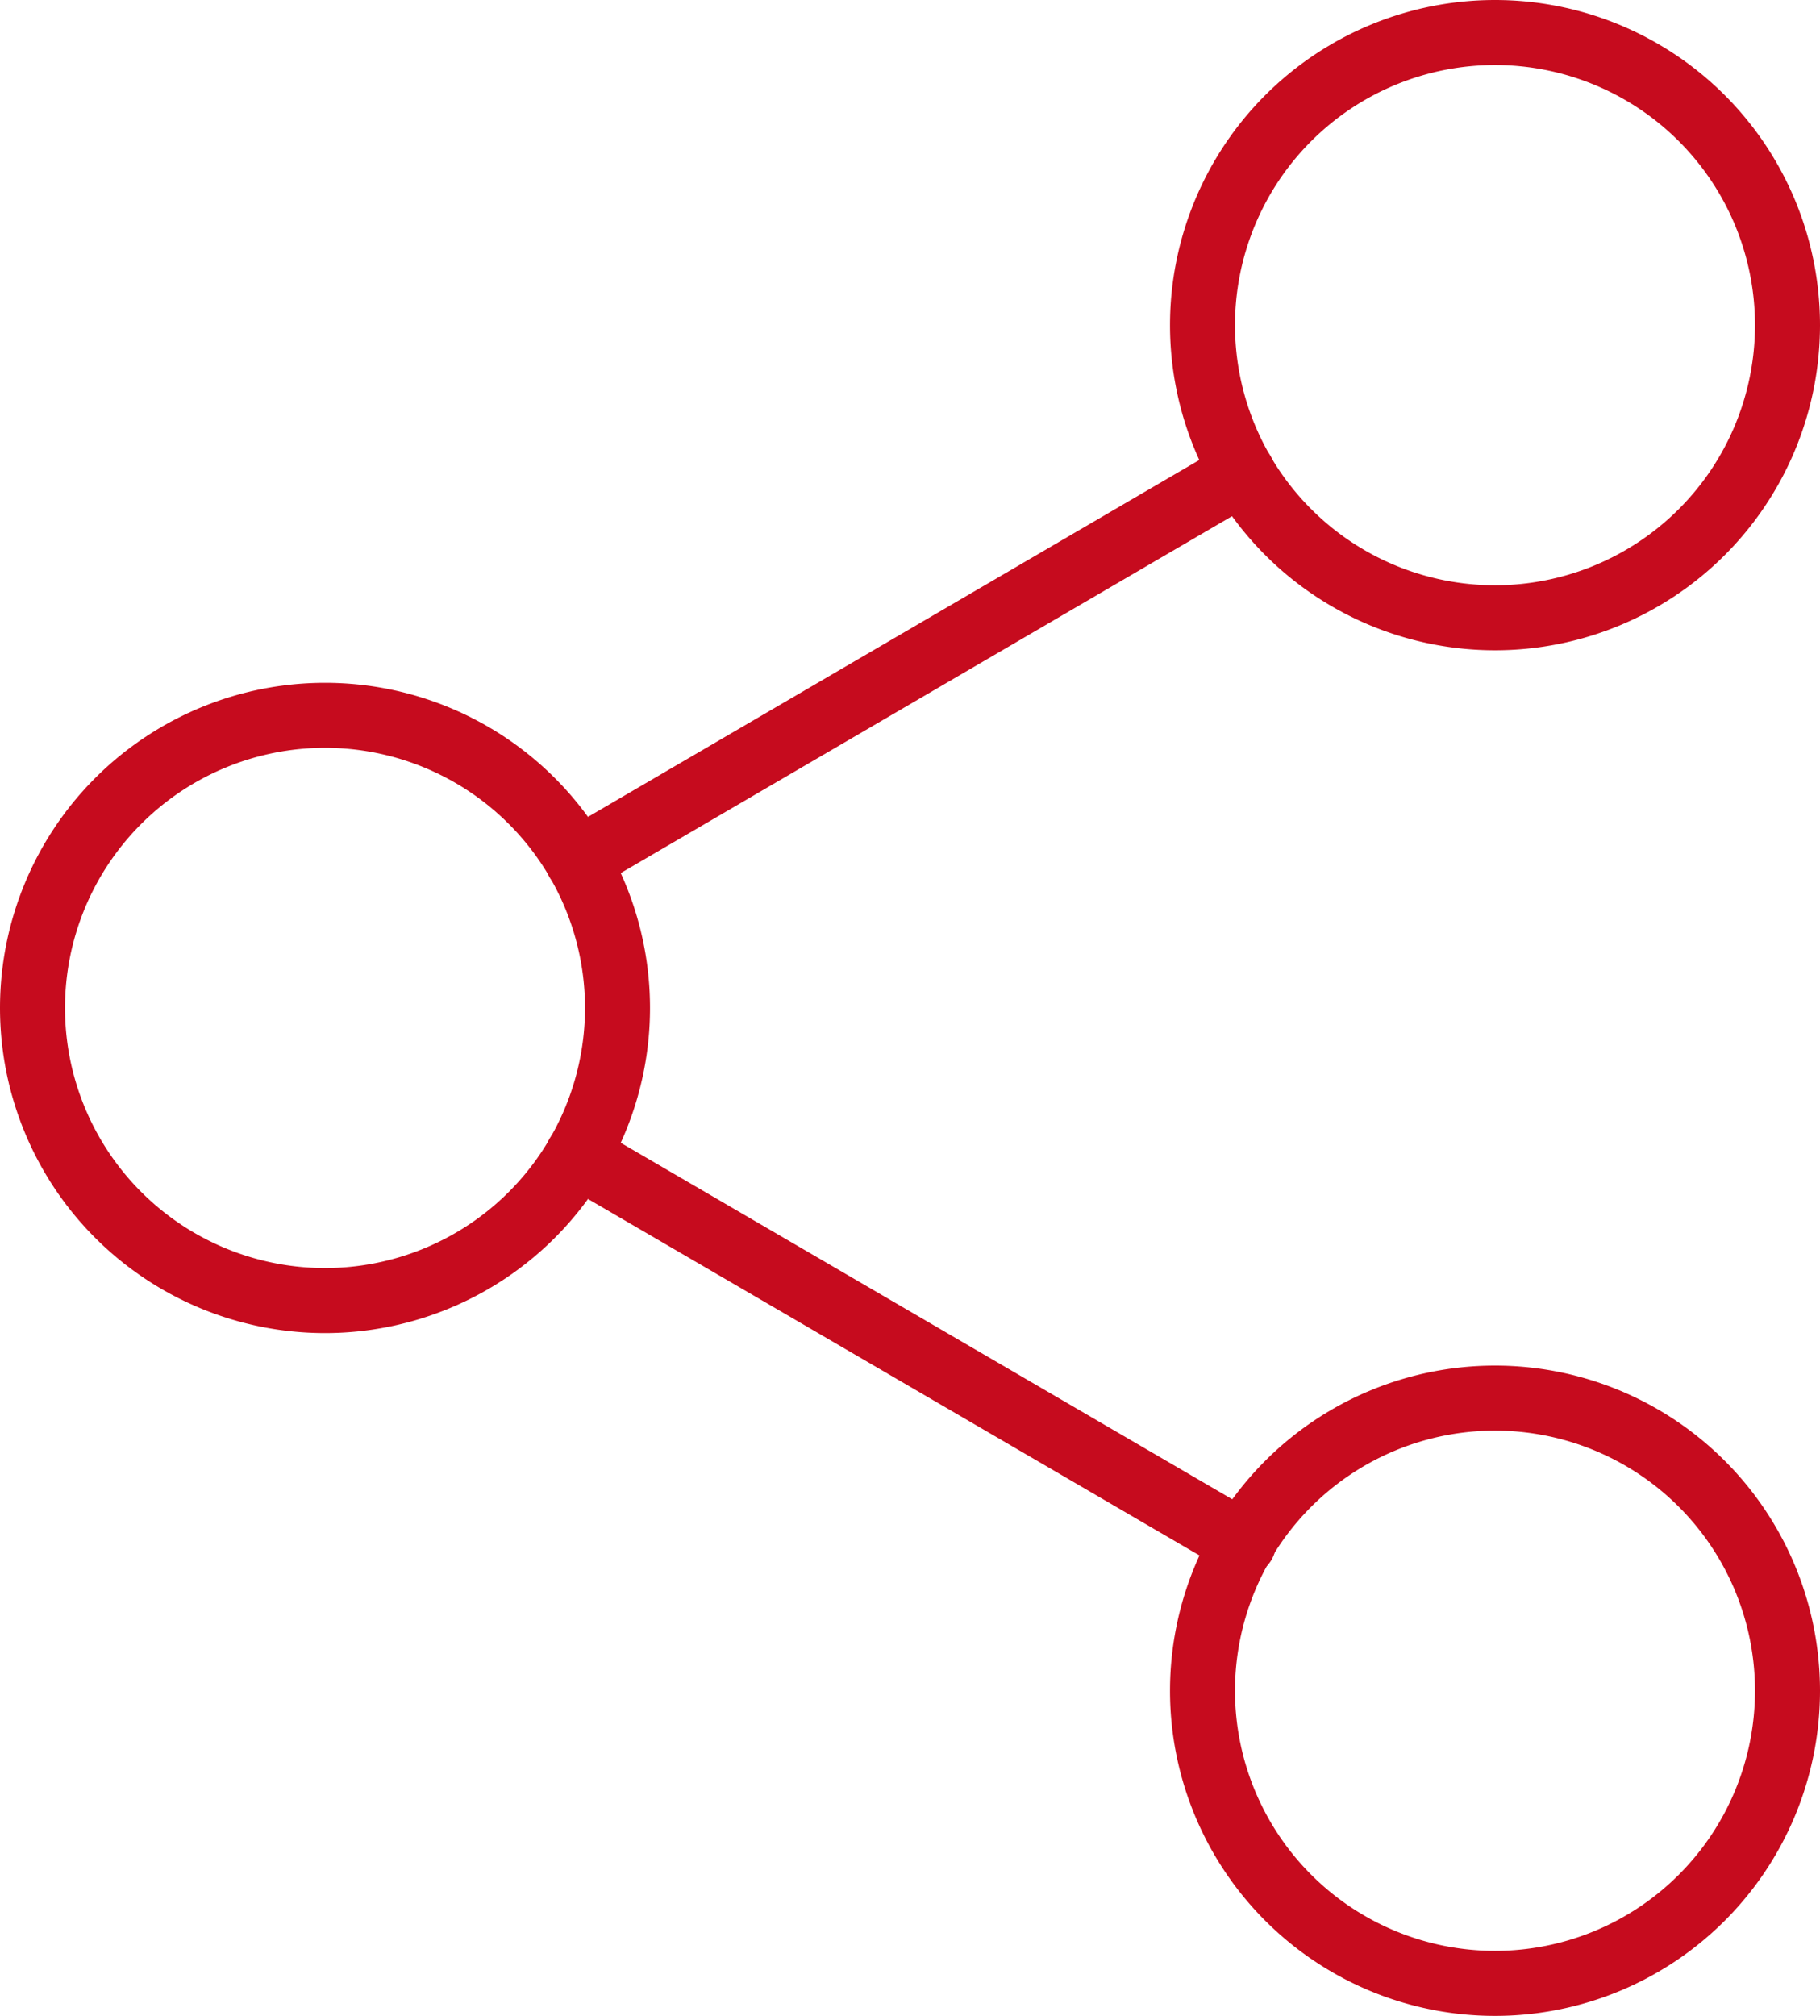
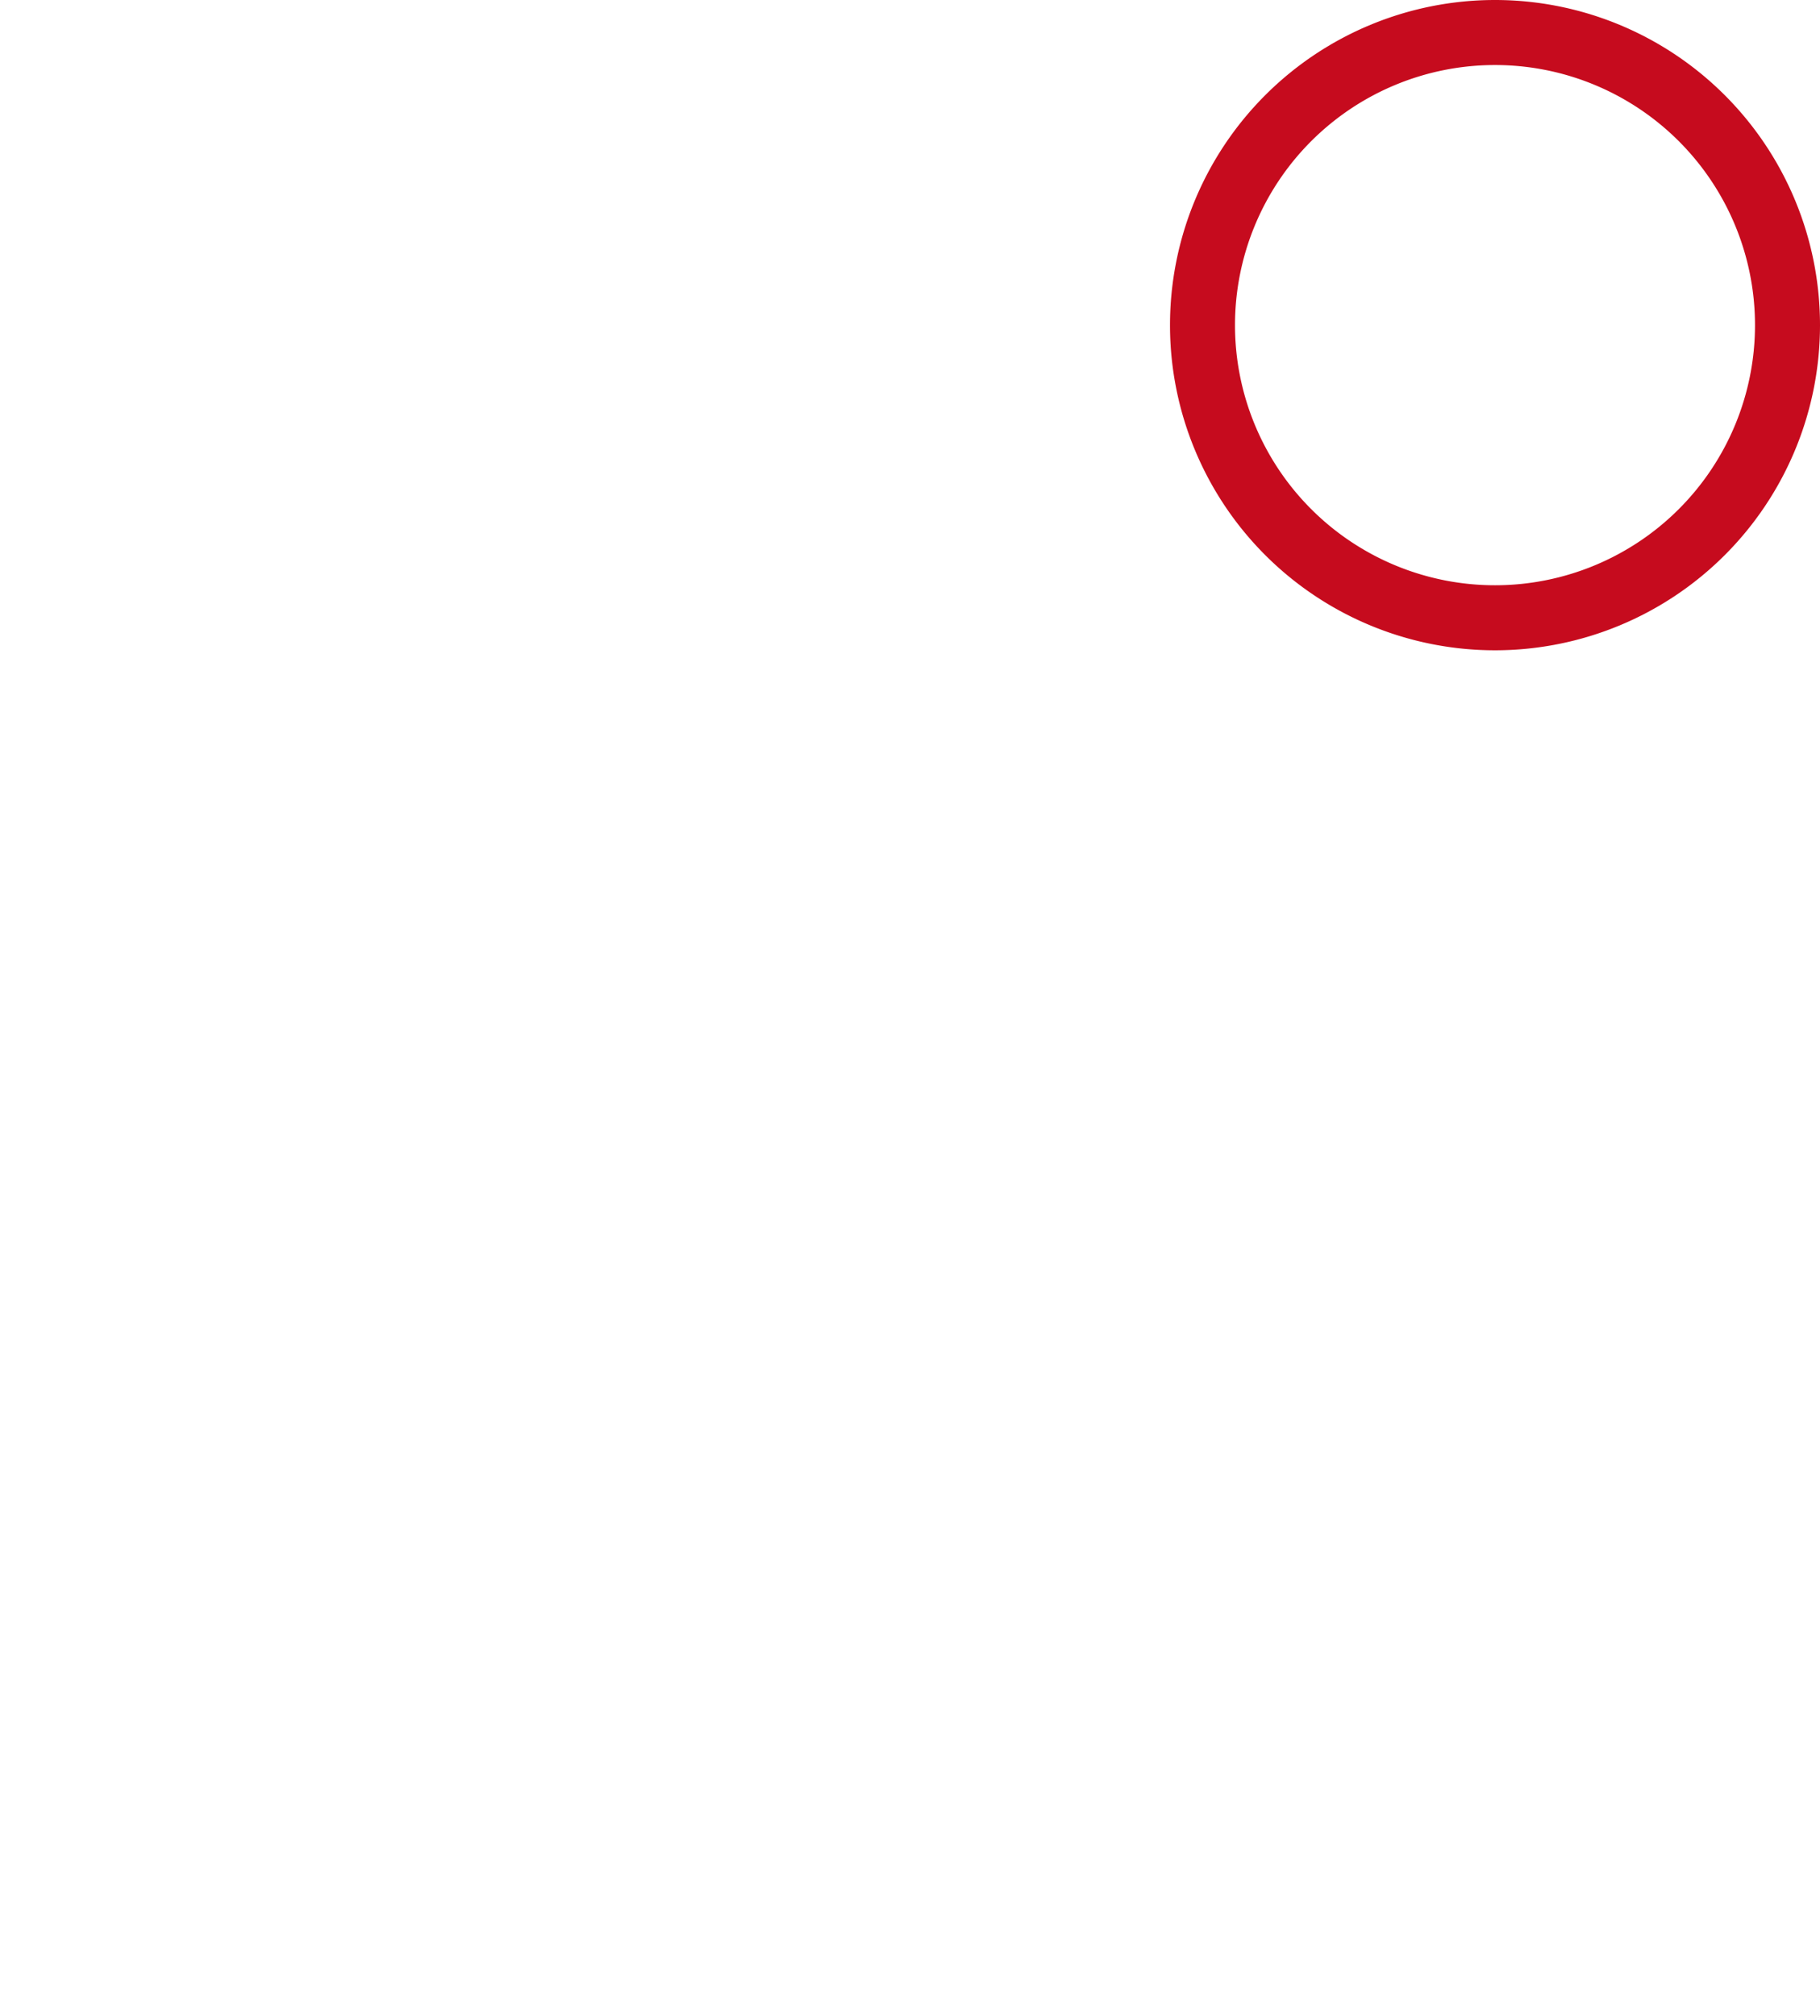
<svg xmlns="http://www.w3.org/2000/svg" width="28" height="31" viewBox="0 0 28 31">
  <g data-name="Icon feather-share-2">
    <path data-name="Trazado 7811" d="M31.5 7.5A4.5 4.5 0 1 1 27 3a4.5 4.5 0 0 1 4.5 4.5z" style="fill:none;stroke:#c60b1e;stroke-linecap:round;stroke-linejoin:round" transform="translate(-4 -2.5)" />
-     <path data-name="Trazado 7812" d="M13.5 18A4.5 4.5 0 1 1 9 13.5a4.5 4.5 0 0 1 4.5 4.5z" style="fill:none;stroke:#c60b1e;stroke-linecap:round;stroke-linejoin:round" transform="translate(-4 -2.5)" />
-     <path data-name="Trazado 7813" d="M31.5 28.5A4.5 4.5 0 1 1 27 24a4.5 4.5 0 0 1 4.5 4.5z" style="fill:none;stroke:#c60b1e;stroke-linecap:round;stroke-linejoin:round" transform="translate(-4 -2.5)" />
-     <path data-name="Trazado 7814" d="m12.885 20.265 10.245 5.97" style="fill:none;stroke:#c60b1e;stroke-linecap:round;stroke-linejoin:round" transform="translate(-4 -2.5)" />
-     <path data-name="Trazado 7815" d="m23.115 9.765-10.23 5.97" style="fill:none;stroke:#c60b1e;stroke-linecap:round;stroke-linejoin:round" transform="translate(-4 -2.5)" />
  </g>
</svg>